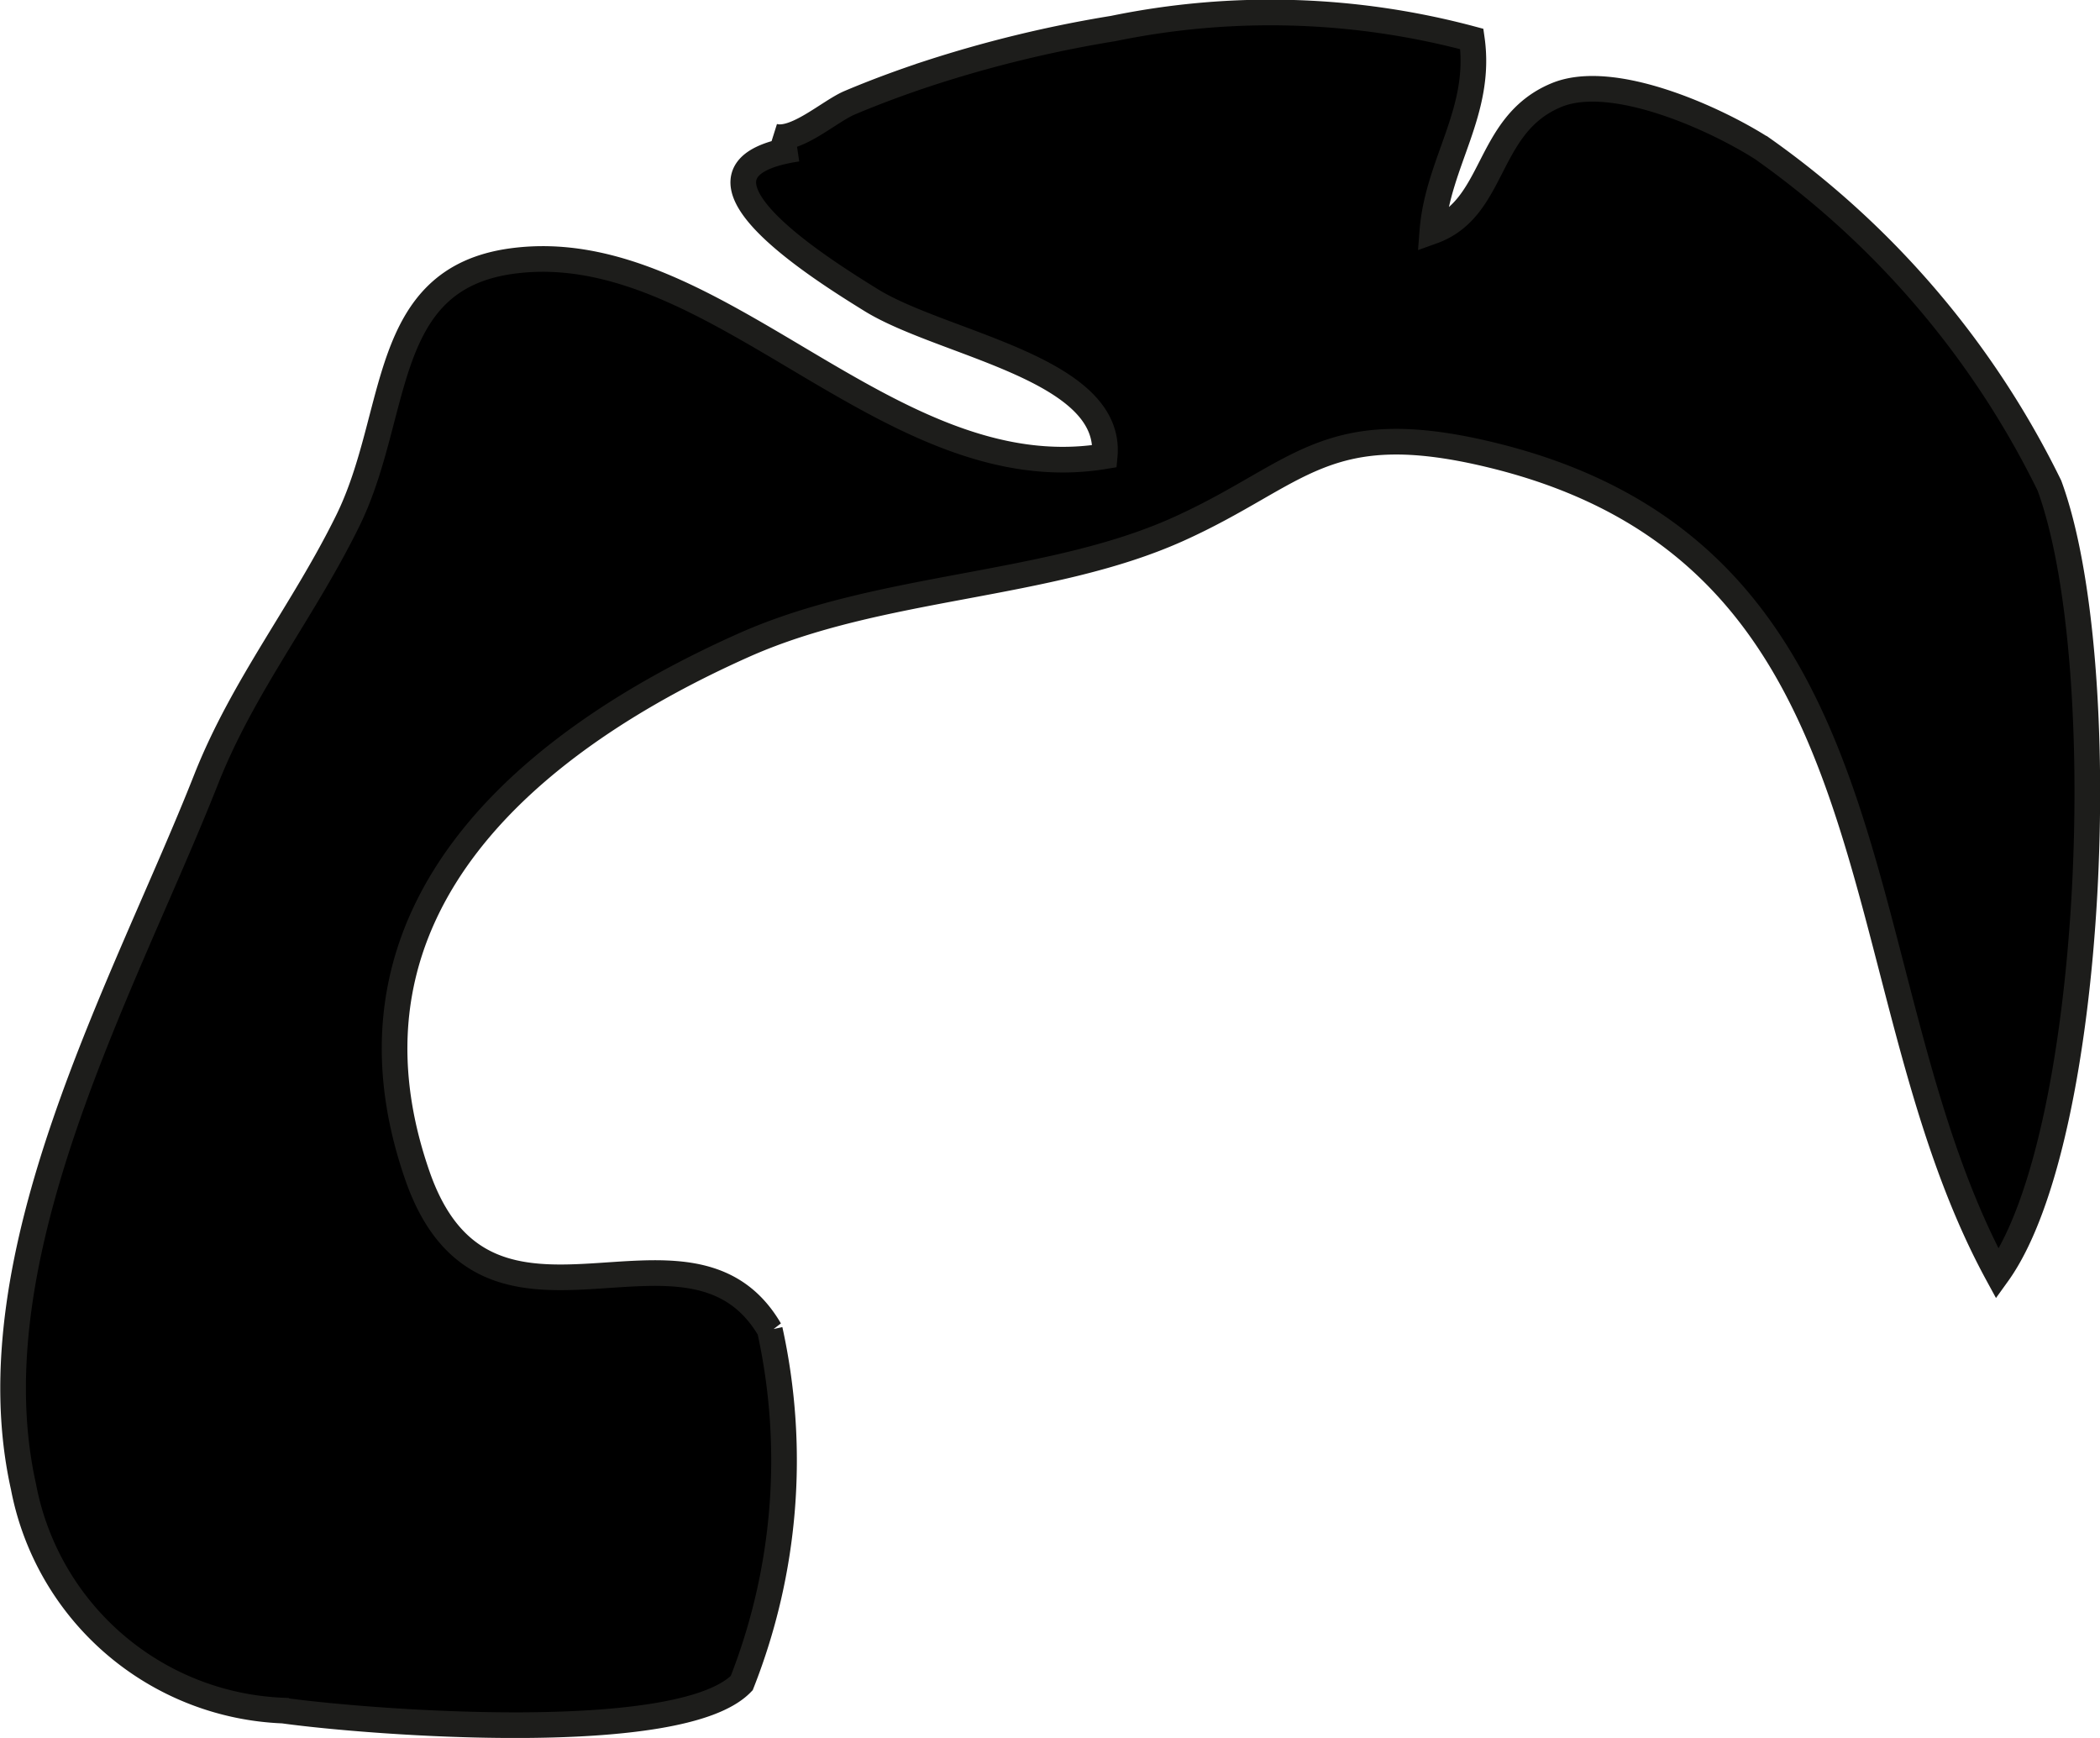
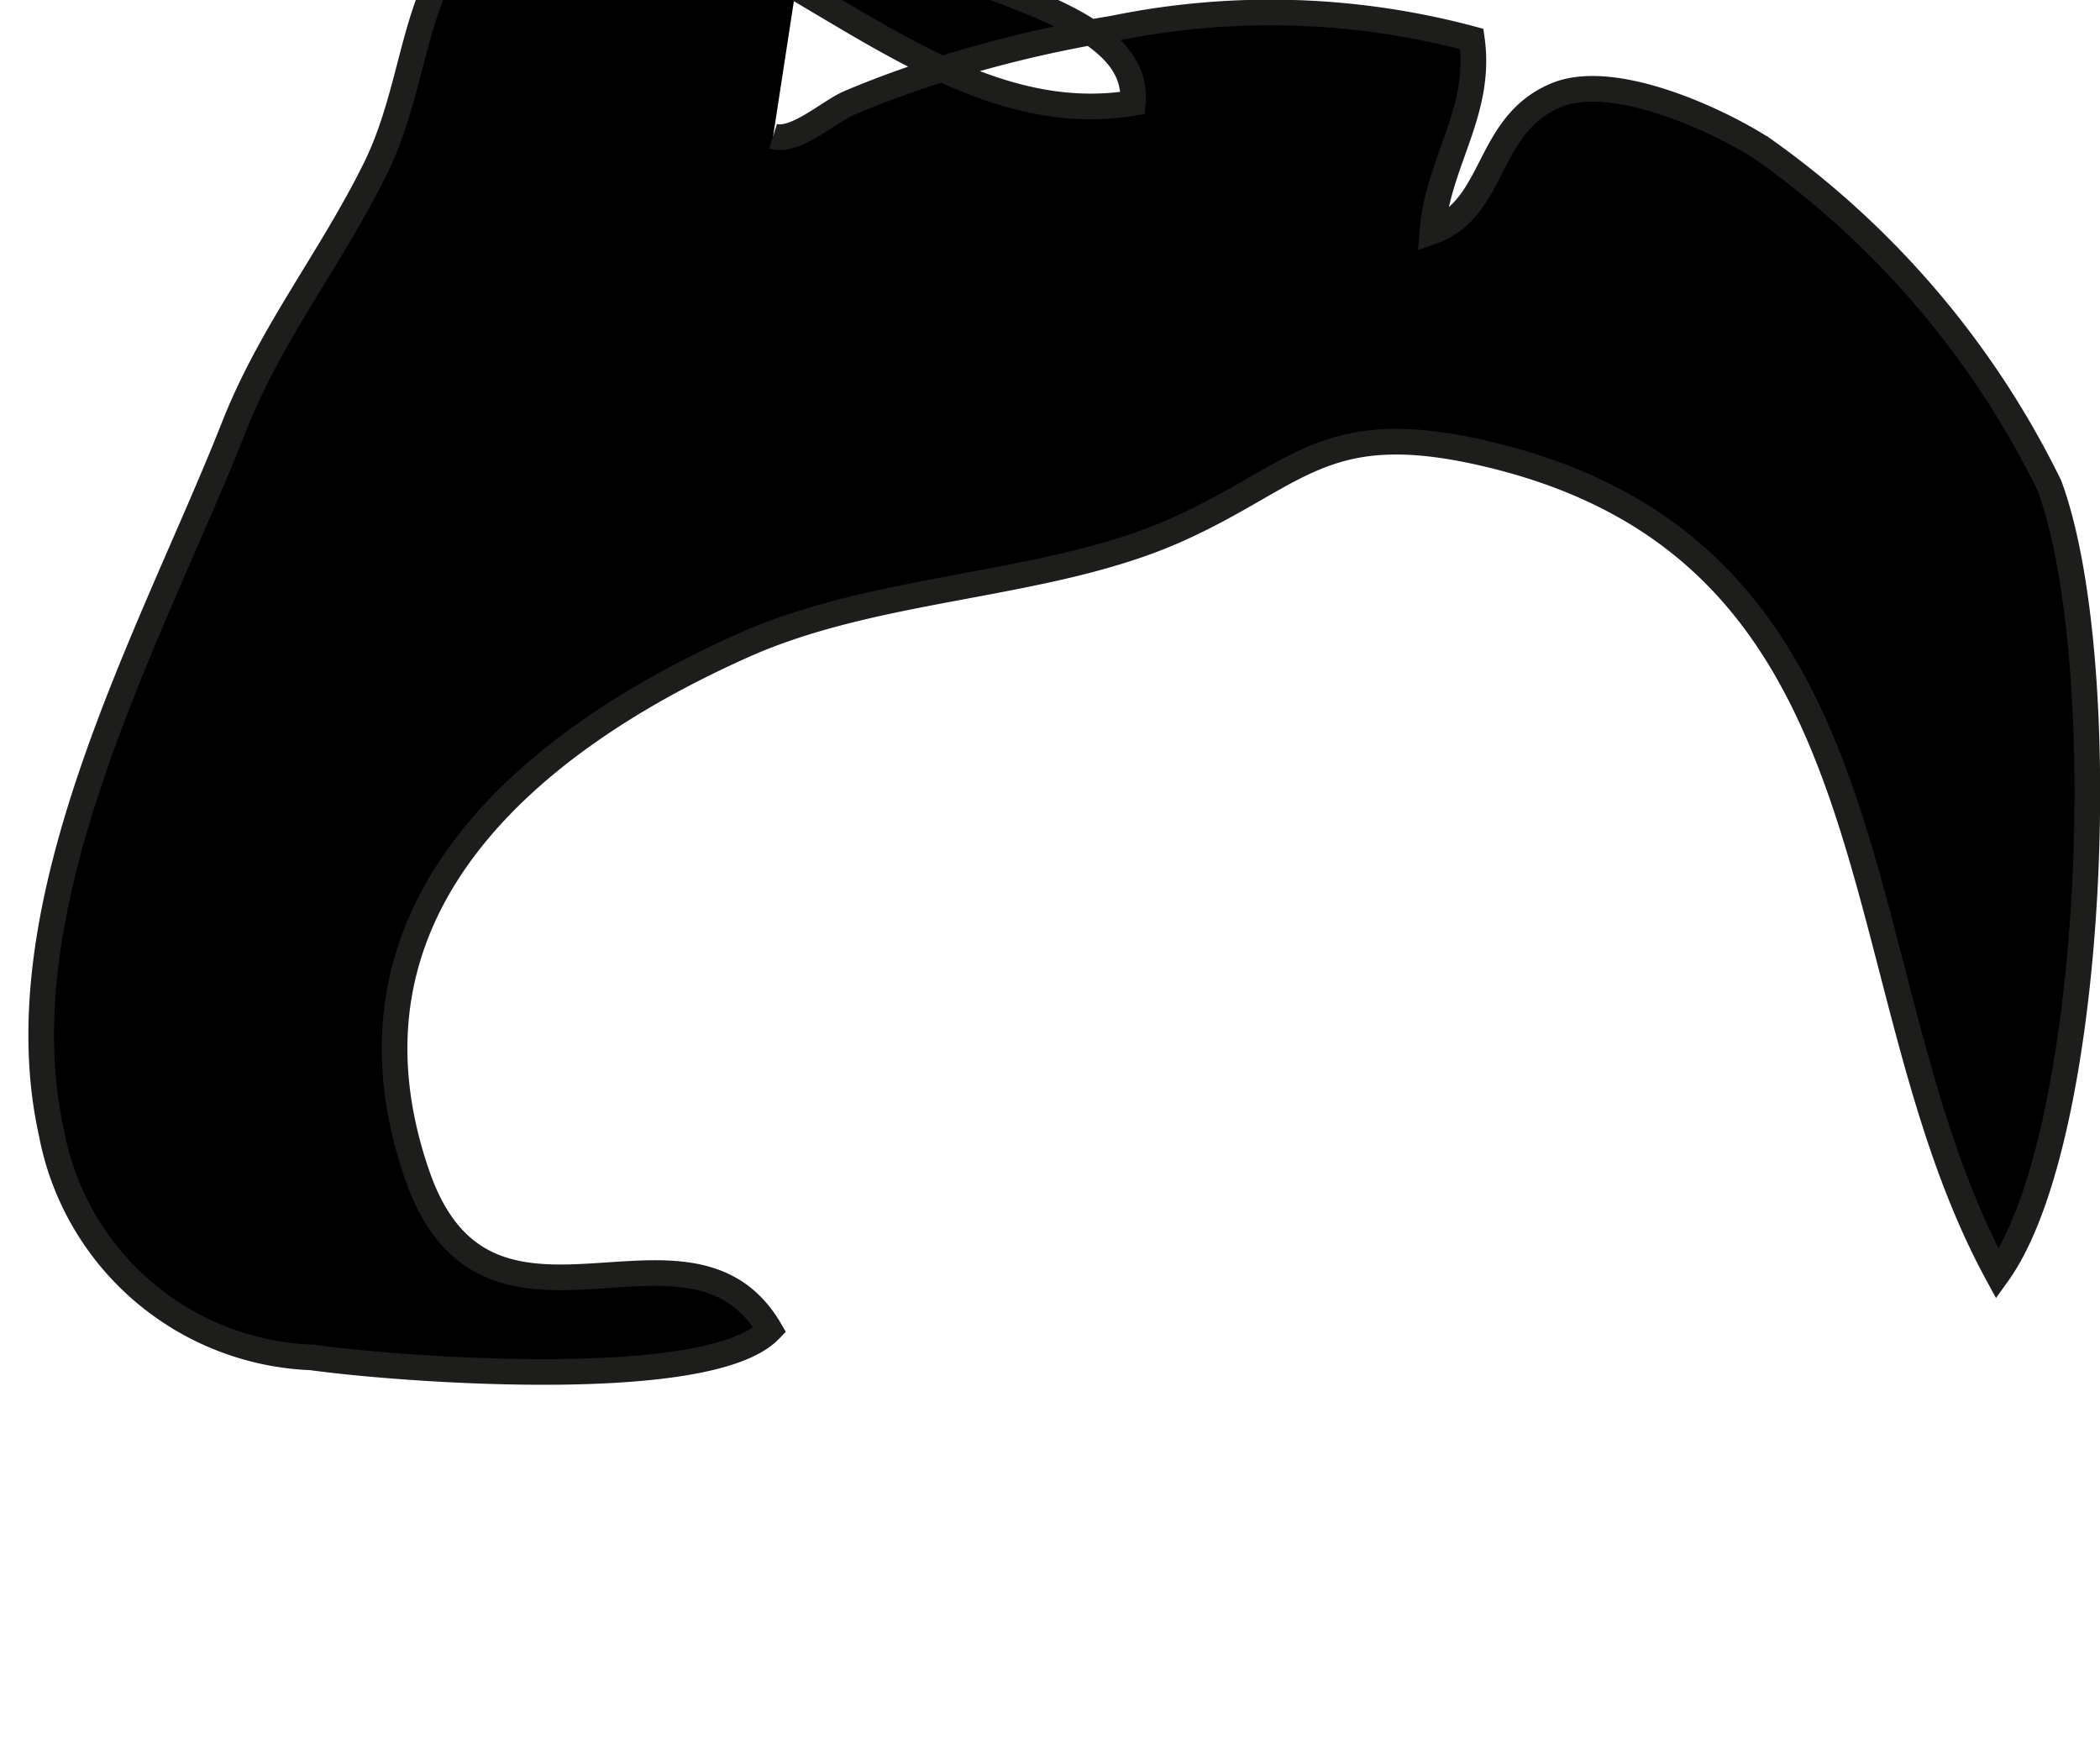
<svg xmlns="http://www.w3.org/2000/svg" version="1.1" width="7.221mm" height="5.976mm" viewBox="0 0 20.47 16.941">
  <defs>
    <style type="text/css">
      .a {
        stroke: #1d1d1b;
        stroke-width: 0.25px;
      }
    </style>
  </defs>
-   <path class="a" d="M7.536,1.328c.213.067.547-.242.745-.326.253-.107.511-.202.772-.288a12.037,12.037,0,0,1,1.798-.436,7.59,7.59,0,0,1,3.496.102c.101.709-.333,1.203-.385,1.875.625-.224.514-1.036,1.205-1.326.548-.232,1.557.227,2.014.521a8.703,8.703,0,0,1,2.796,3.283c.632,1.718.447,6.361-.506,7.685-1.565-2.876-.861-7.001-4.942-7.985-1.617-.39-1.855.19-3.046.726-1.265.569-2.902.538-4.229,1.128-2.017.899-4.103,2.534-3.185,5.174.683,1.963,2.646.151,3.435,1.502a5.918,5.918,0,0,1-.274,3.443c-.594.616-3.601.388-4.47.268a2.684,2.684,0,0,1-2.531-2.181c-.505-2.261.999-4.912,1.782-6.901.36-.909.94-1.627,1.375-2.508.518-1.046.306-2.366,1.609-2.54,1.983-.265,3.659,2.254,5.773,1.903.082-.858-1.574-1.088-2.277-1.522-.487-.302-2.055-1.275-.719-1.475" />
+   <path class="a" d="M7.536,1.328c.213.067.547-.242.745-.326.253-.107.511-.202.772-.288a12.037,12.037,0,0,1,1.798-.436,7.59,7.59,0,0,1,3.496.102c.101.709-.333,1.203-.385,1.875.625-.224.514-1.036,1.205-1.326.548-.232,1.557.227,2.014.521a8.703,8.703,0,0,1,2.796,3.283c.632,1.718.447,6.361-.506,7.685-1.565-2.876-.861-7.001-4.942-7.985-1.617-.39-1.855.19-3.046.726-1.265.569-2.902.538-4.229,1.128-2.017.899-4.103,2.534-3.185,5.174.683,1.963,2.646.151,3.435,1.502c-.594.616-3.601.388-4.47.268a2.684,2.684,0,0,1-2.531-2.181c-.505-2.261.999-4.912,1.782-6.901.36-.909.94-1.627,1.375-2.508.518-1.046.306-2.366,1.609-2.54,1.983-.265,3.659,2.254,5.773,1.903.082-.858-1.574-1.088-2.277-1.522-.487-.302-2.055-1.275-.719-1.475" />
</svg>